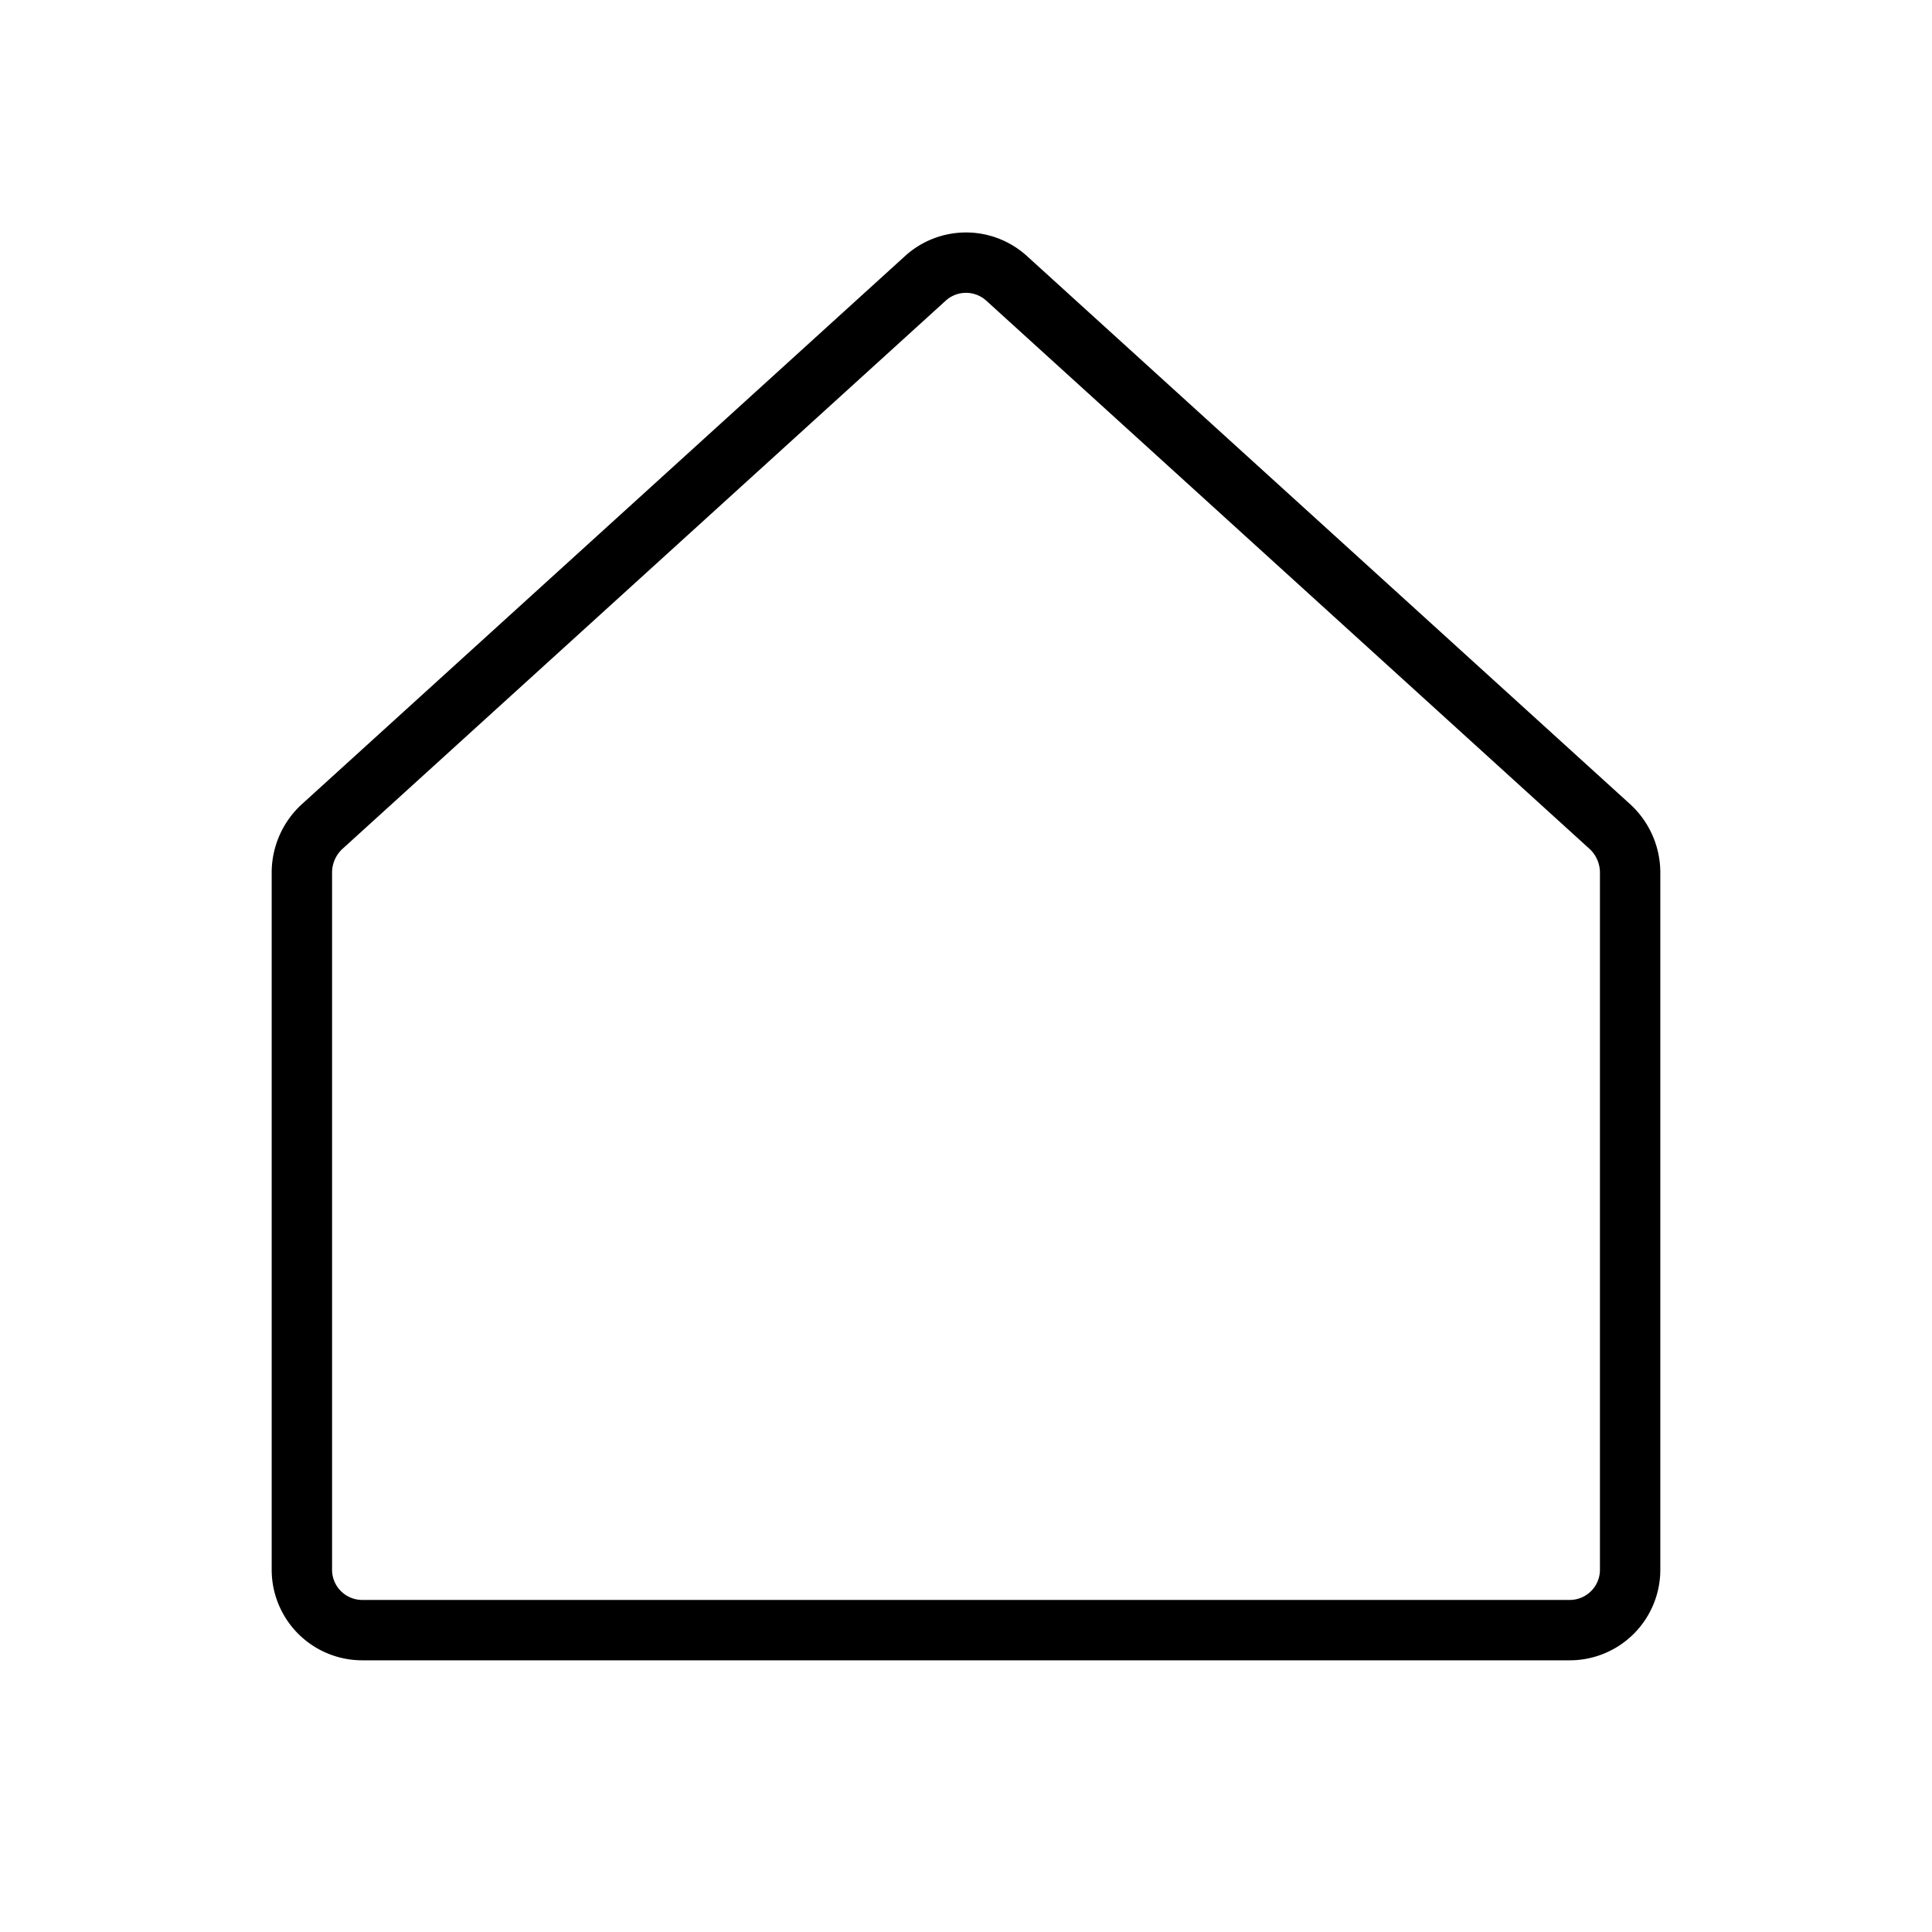
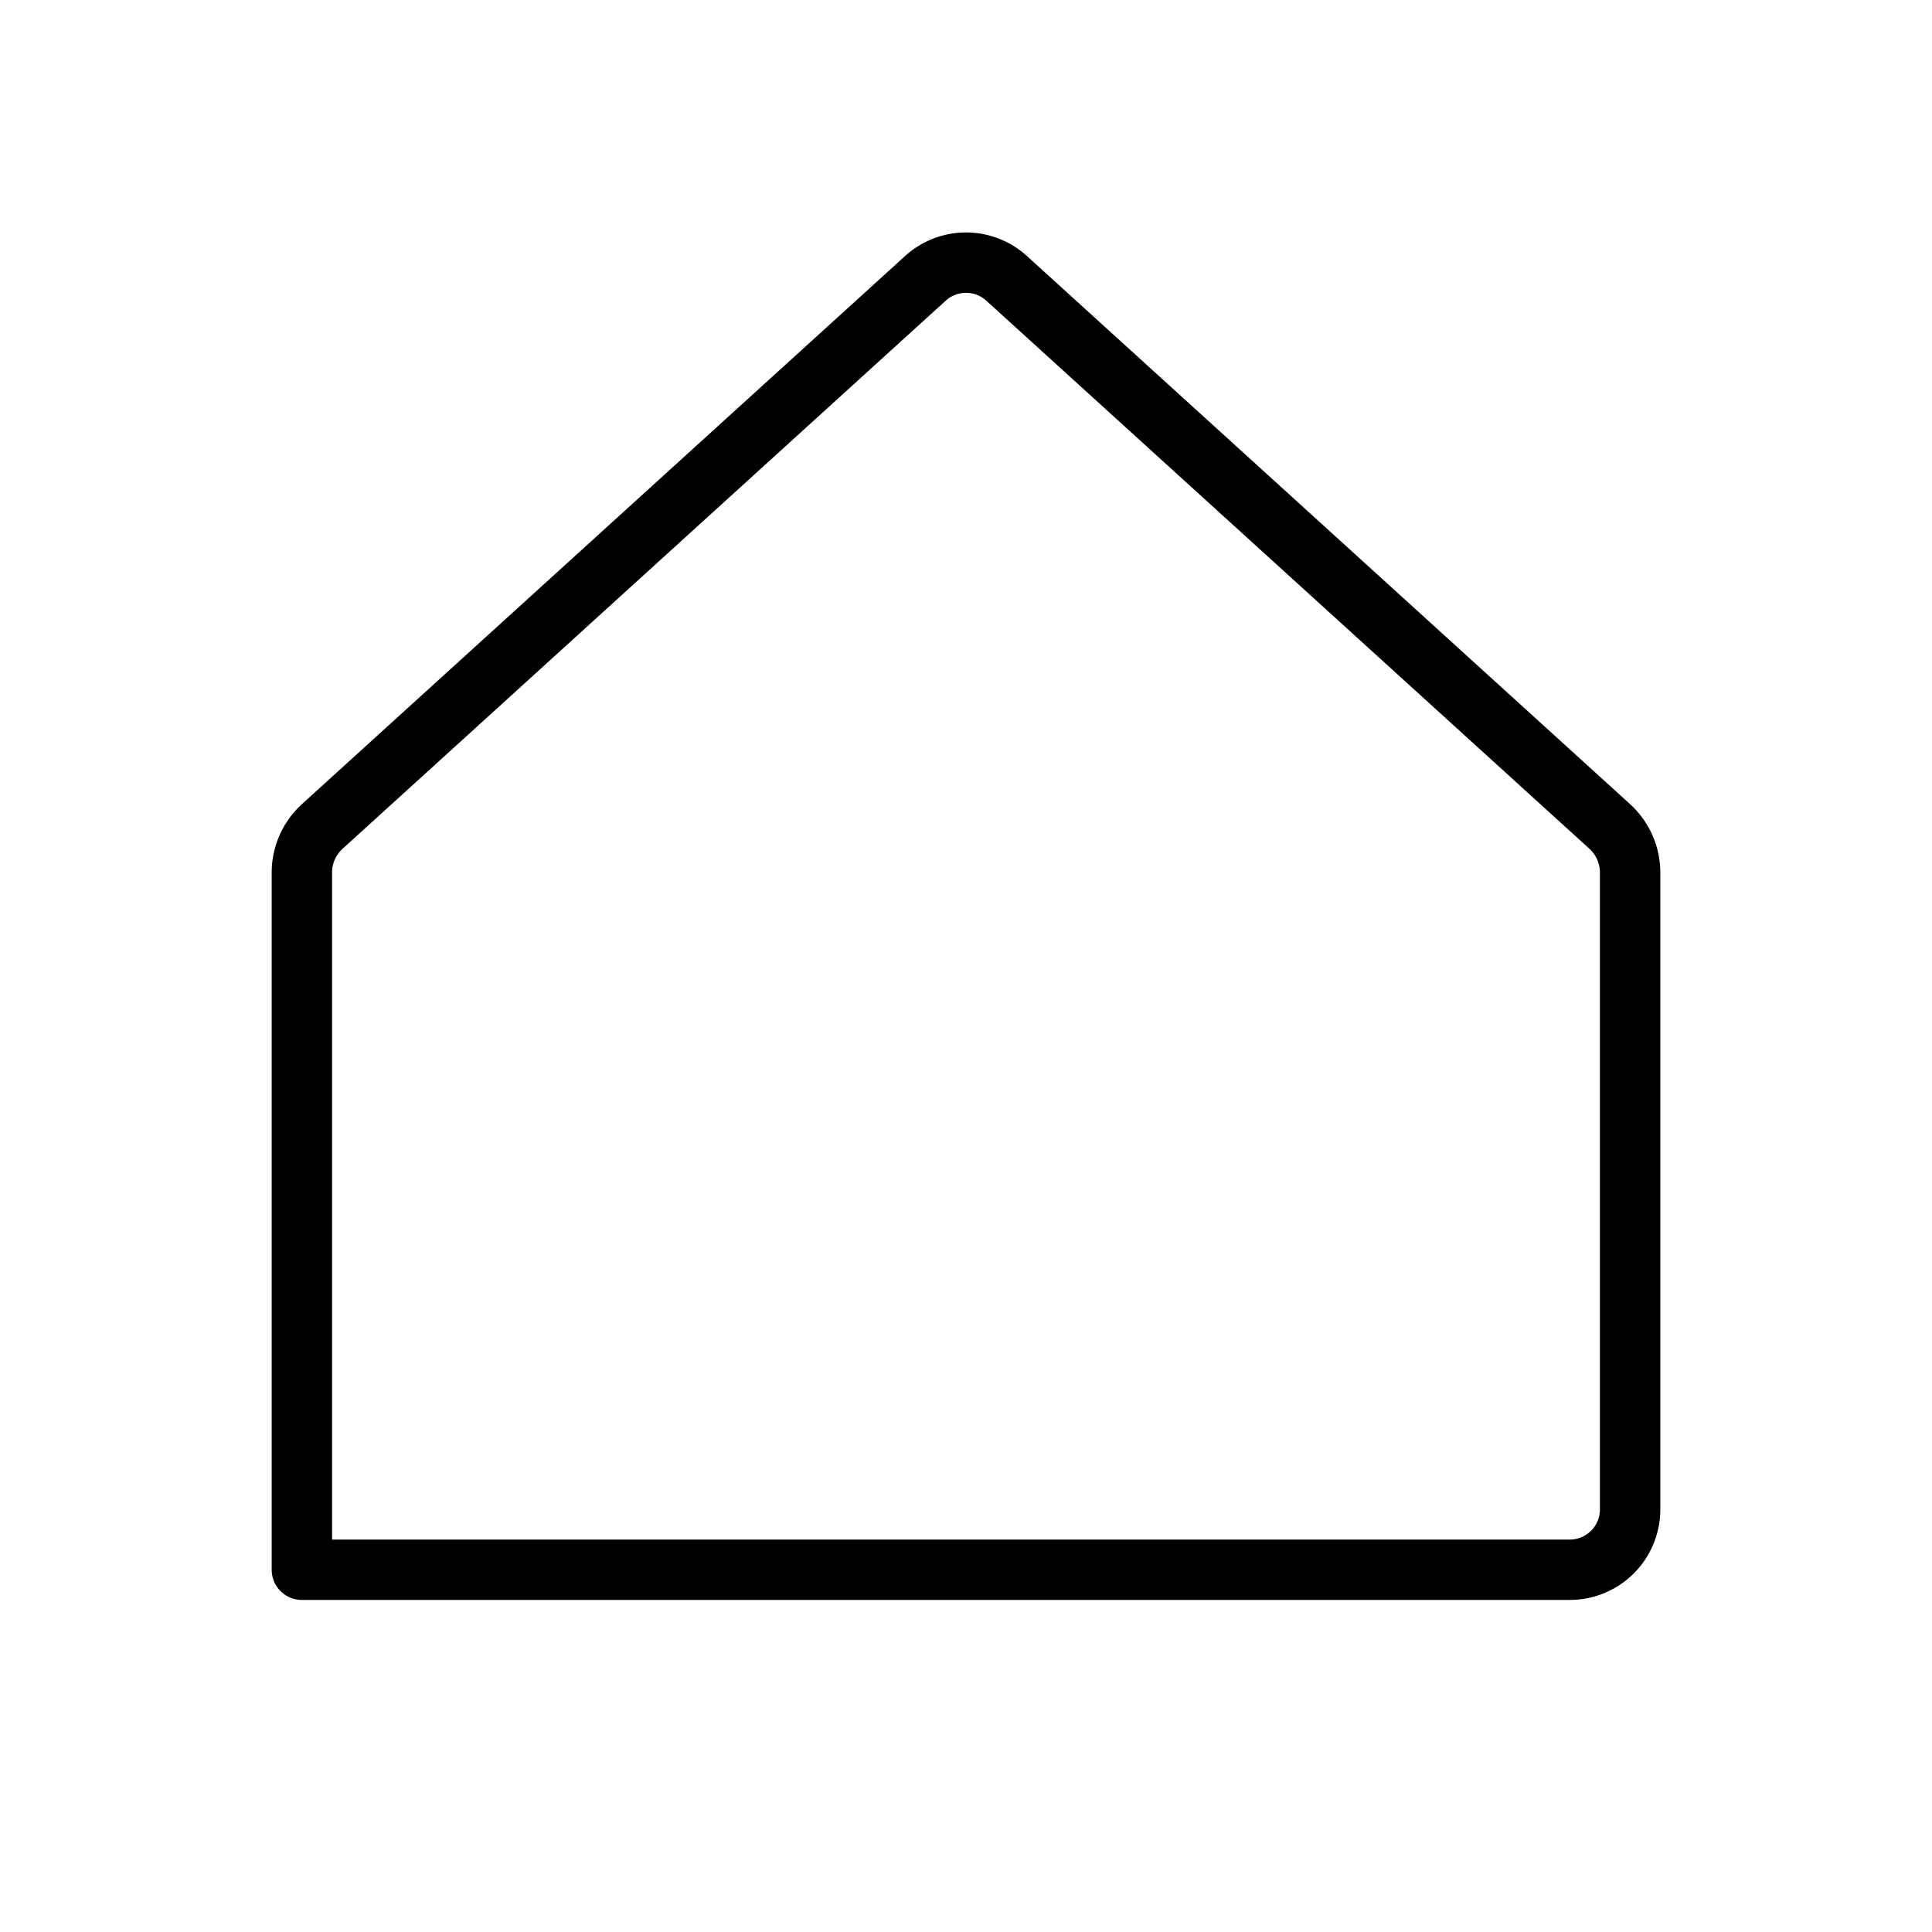
<svg xmlns="http://www.w3.org/2000/svg" viewBox="0 0 256 256">
-   <rect fill="none" height="256" width="256" />
-   <path d="M213.4,109.6l-80-72.7a8,8,0,0,0-10.8,0l-80,72.7a8.3,8.3,0,0,0-2.6,5.9V208a8,8,0,0,0,8,8H208a8,8,0,0,0,8-8V115.5A8.3,8.3,0,0,0,213.4,109.6Z" fill="none" stroke="#000" stroke-linecap="round" stroke-linejoin="round" stroke-width="8" />
+   <path d="M213.4,109.6l-80-72.7a8,8,0,0,0-10.8,0l-80,72.7a8.3,8.3,0,0,0-2.6,5.9V208H208a8,8,0,0,0,8-8V115.5A8.3,8.3,0,0,0,213.4,109.6Z" fill="none" stroke="#000" stroke-linecap="round" stroke-linejoin="round" stroke-width="8" />
</svg>